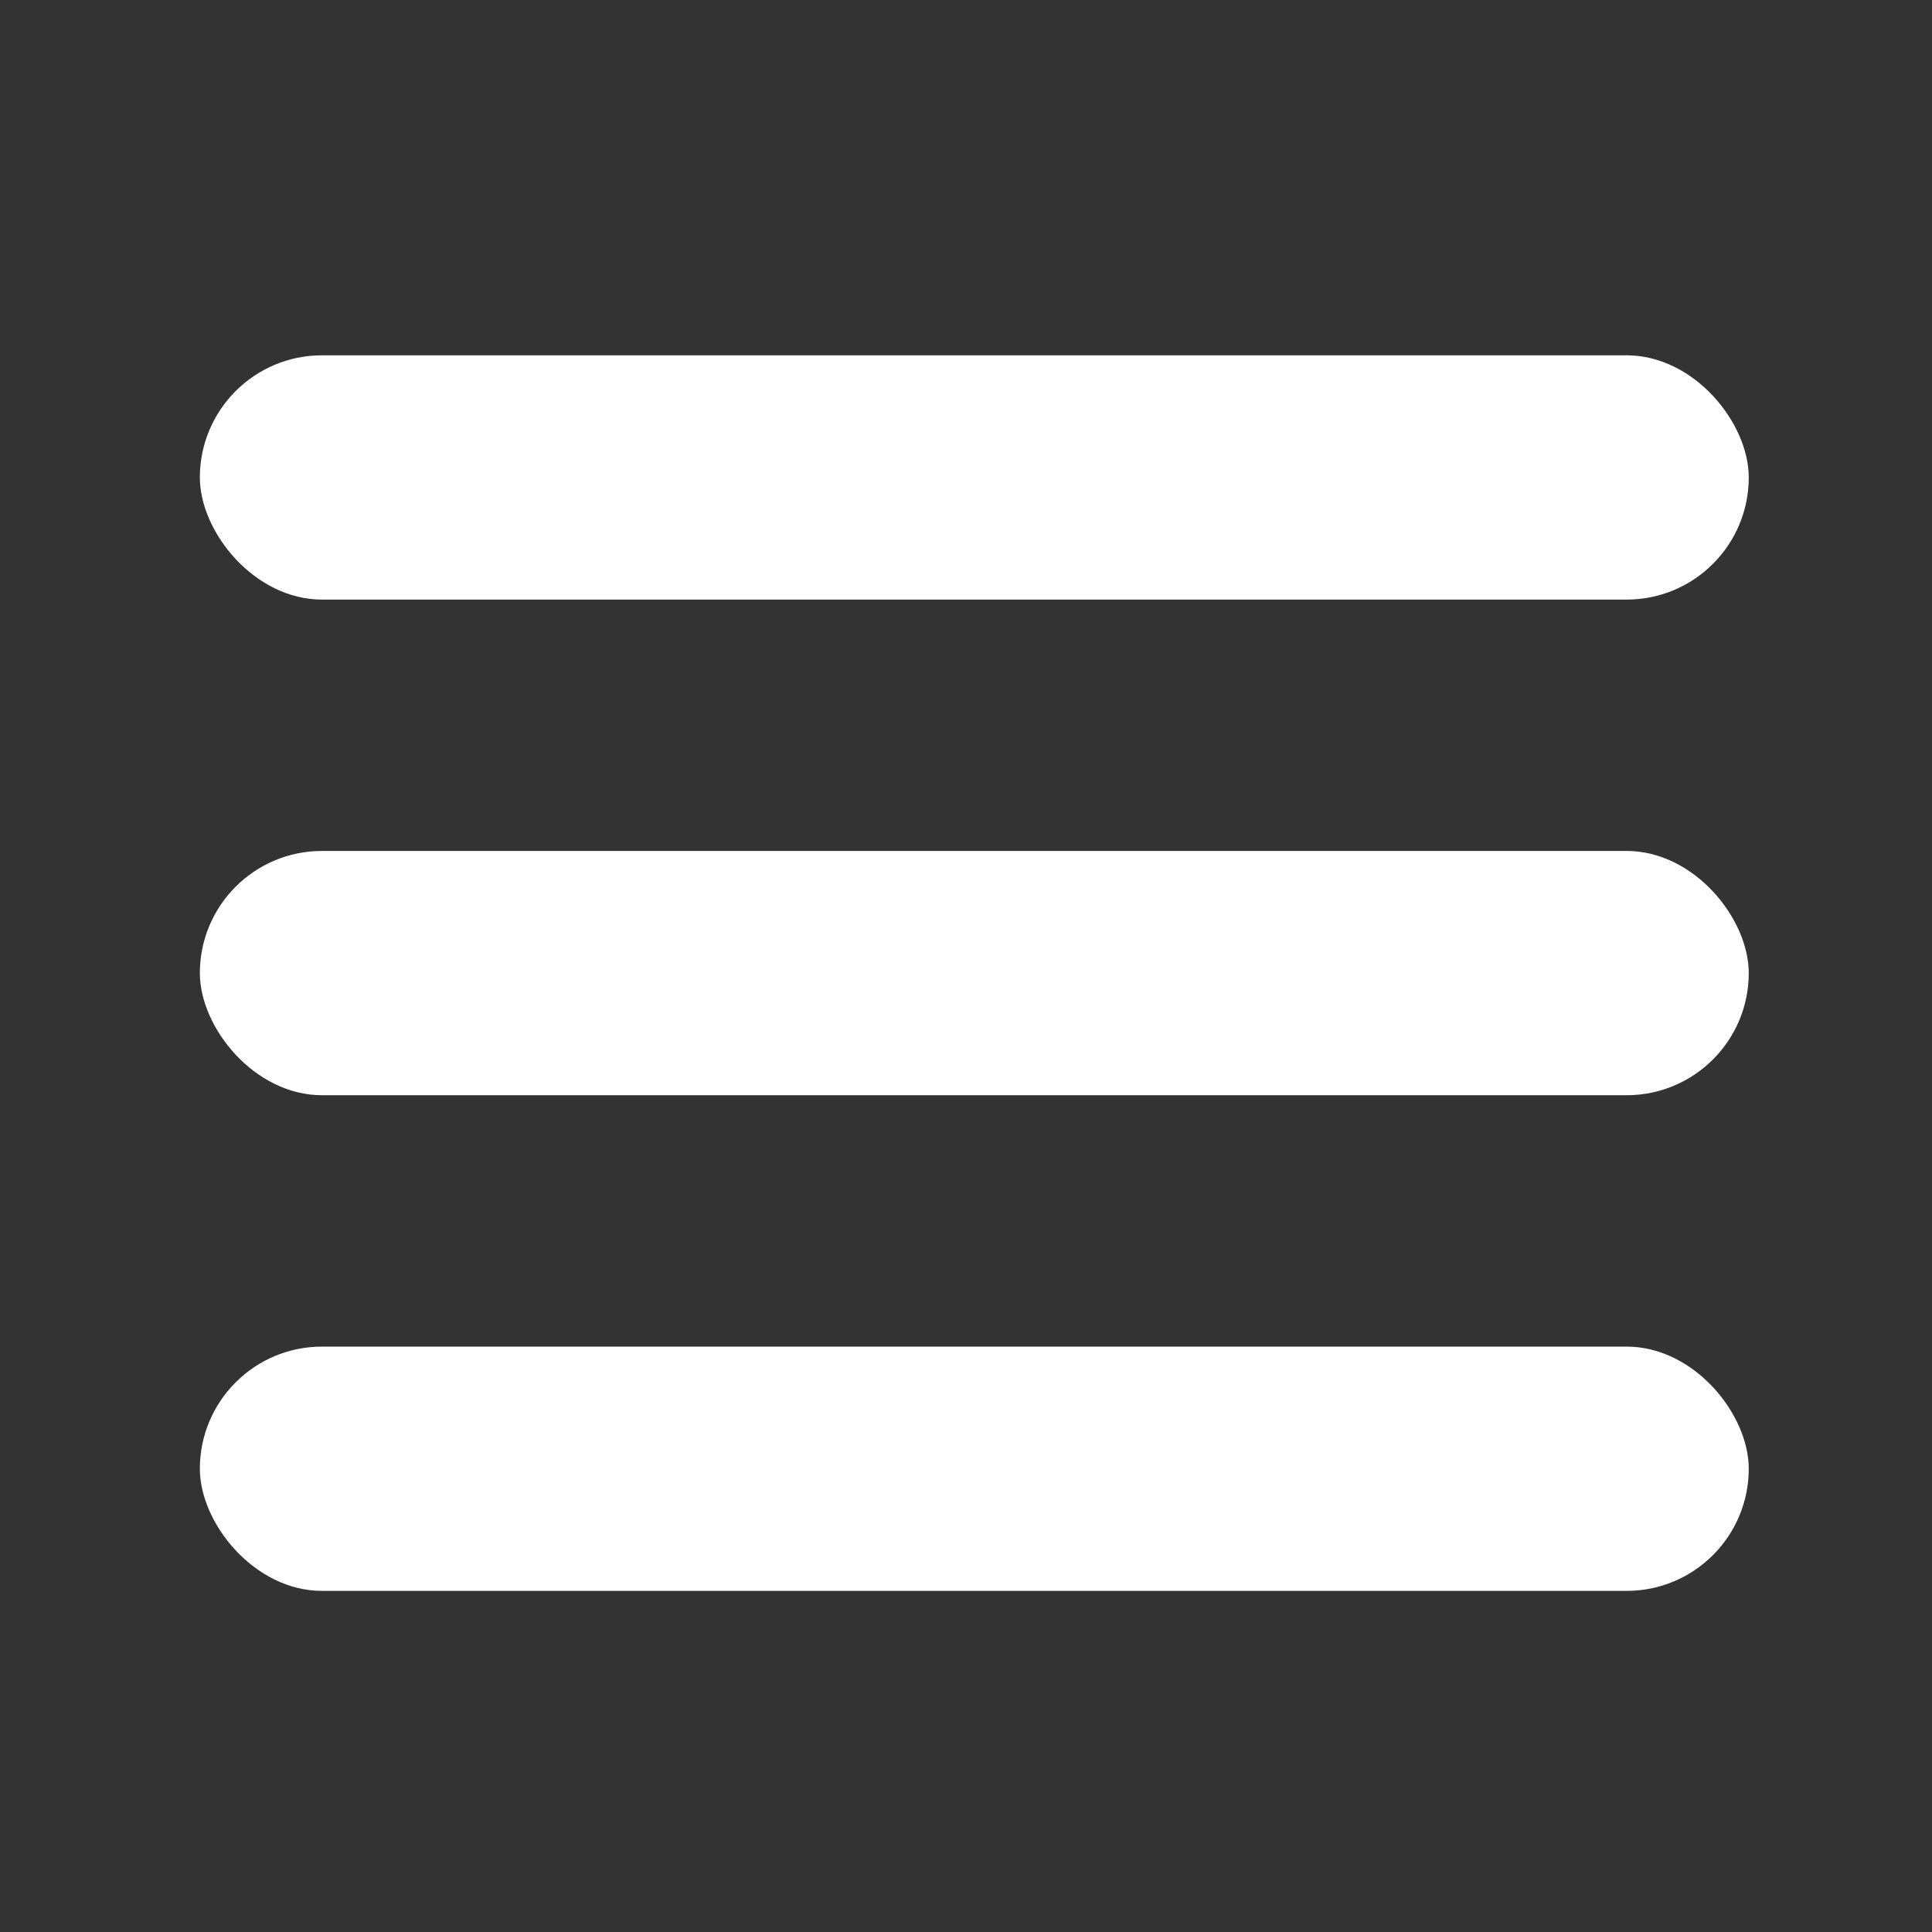
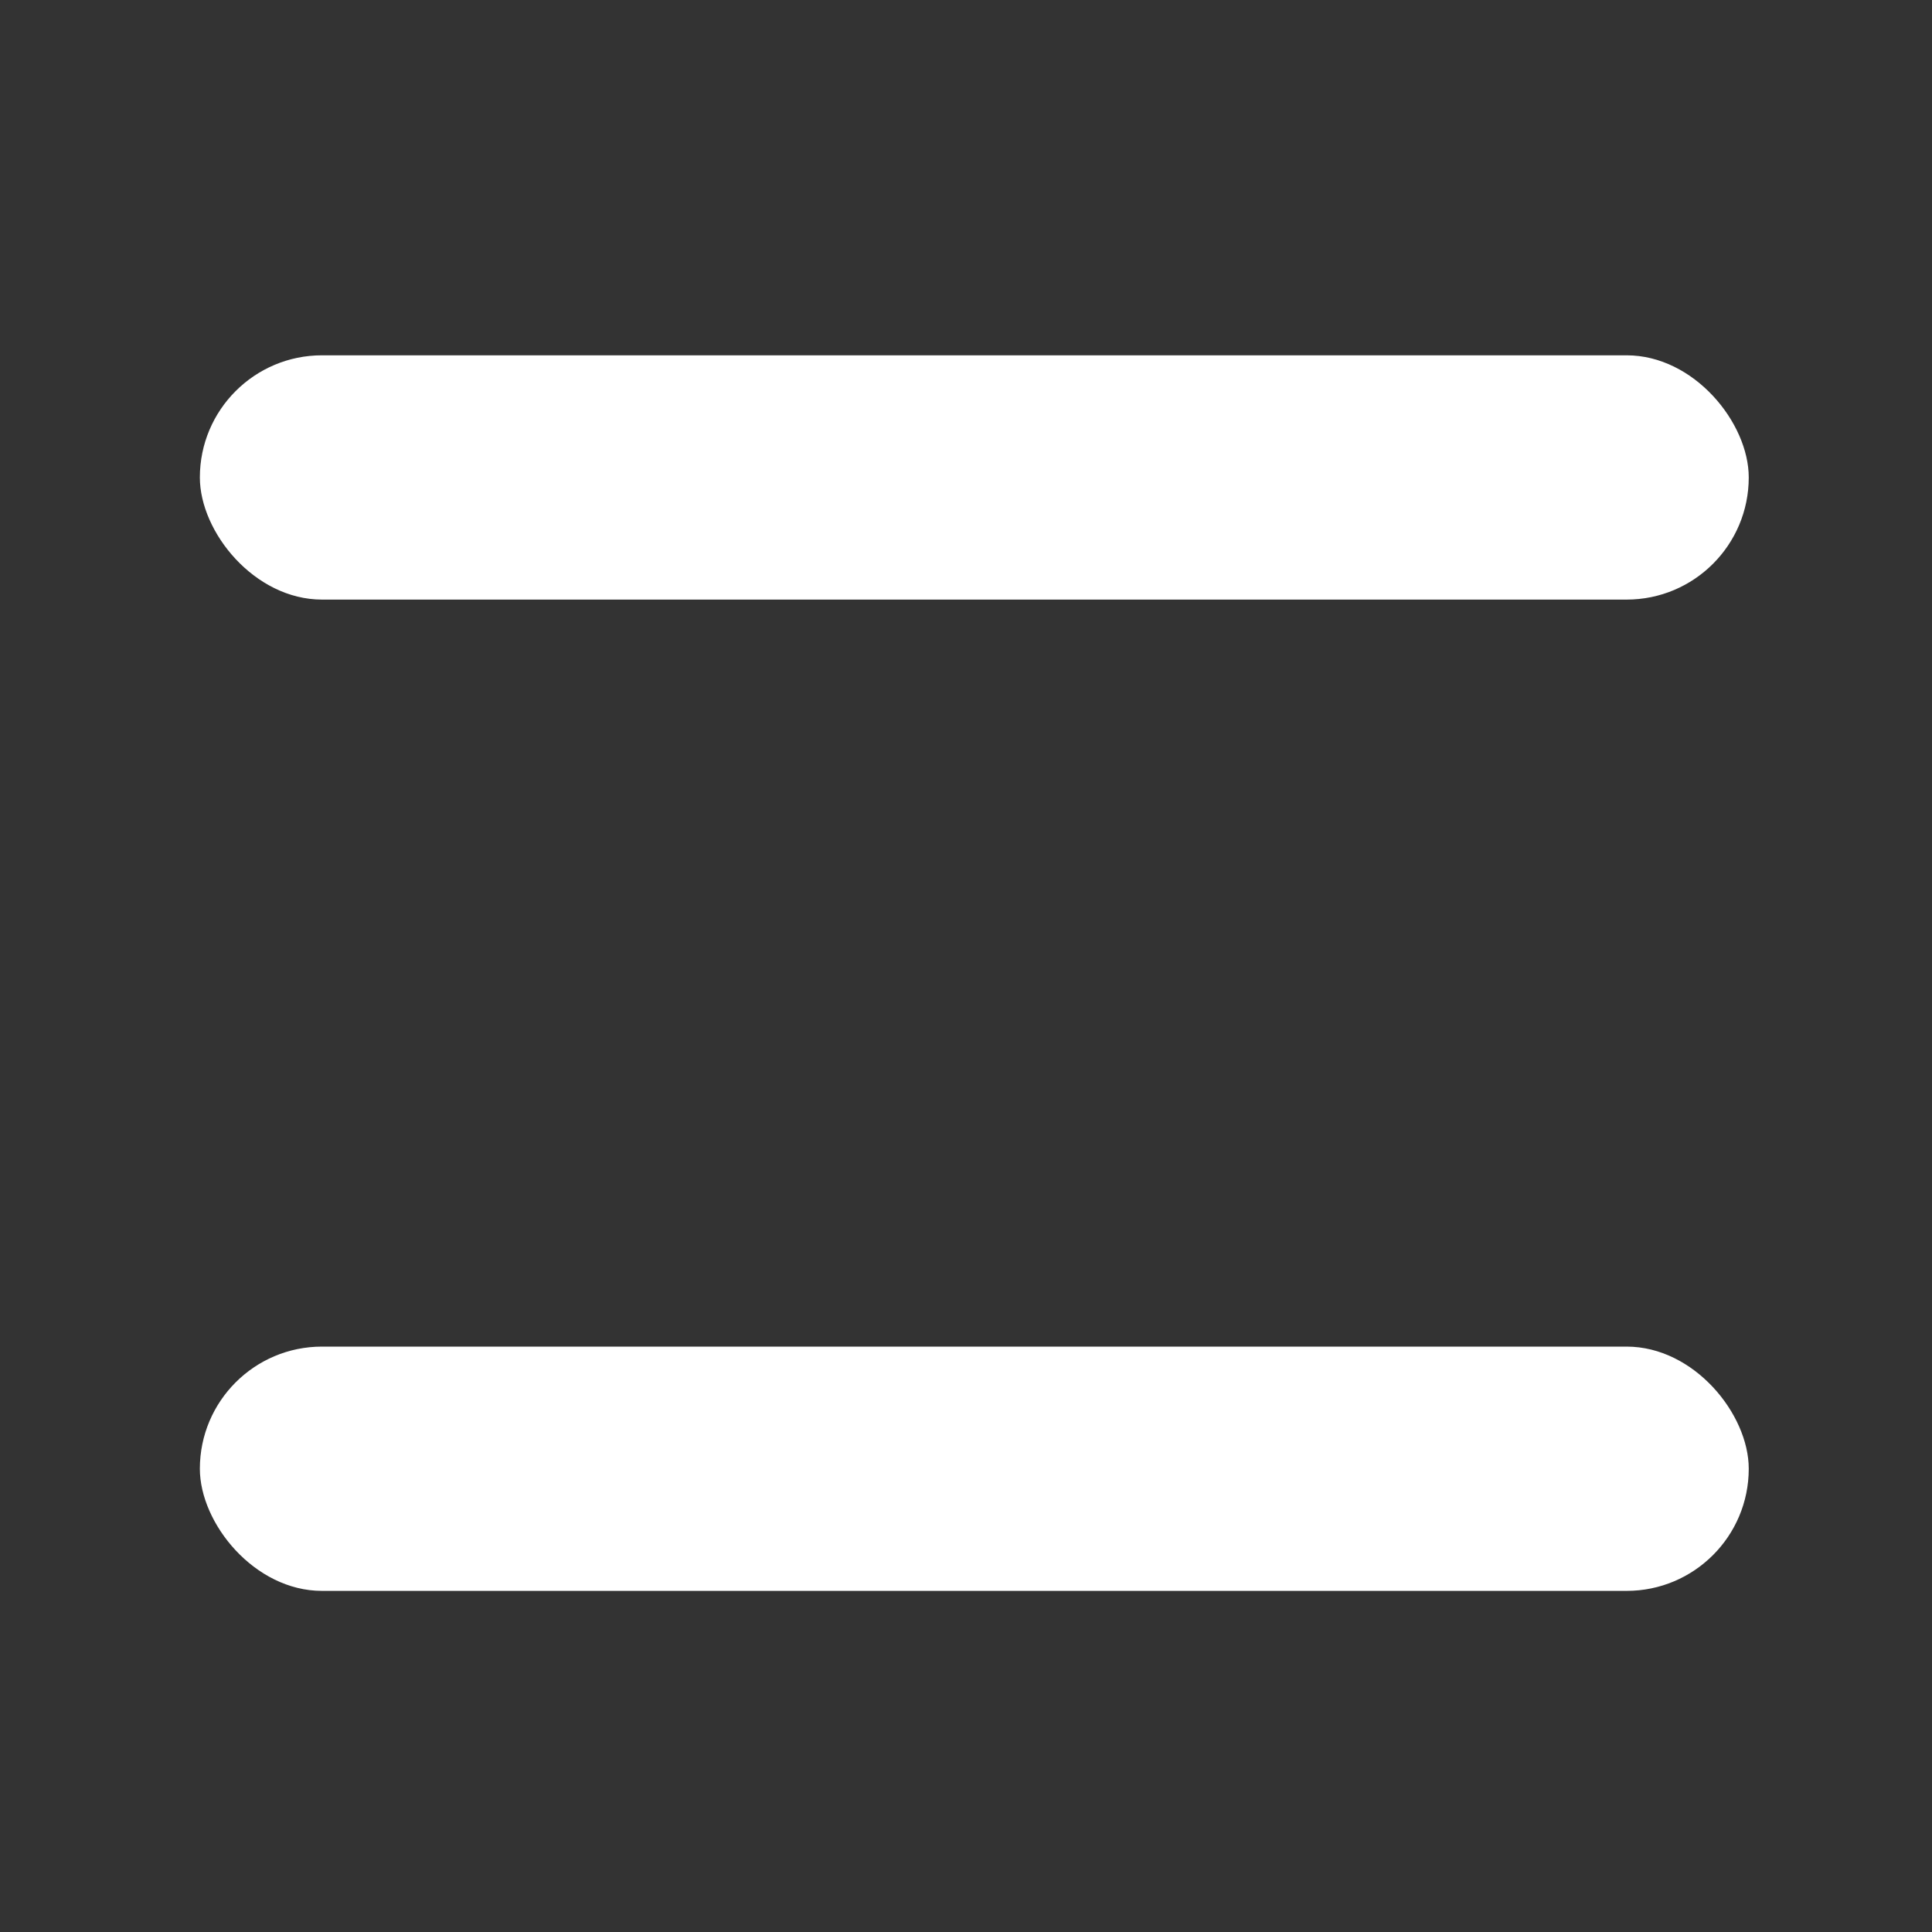
<svg xmlns="http://www.w3.org/2000/svg" width="87" height="87" viewBox="0 0 87 87" fill="none">
  <rect x="0" y="0" width="87" height="87" fill="#333333" stroke="none" />
  <rect x="9" y="16" width="69.748" height="11" rx="5.5" fill="white" />
-   <rect x="9" y="38.319" width="69.748" height="11" rx="5.5" fill="white" />
  <rect x="9" y="60.639" width="69.748" height="11" rx="5.5" fill="white" />
</svg>